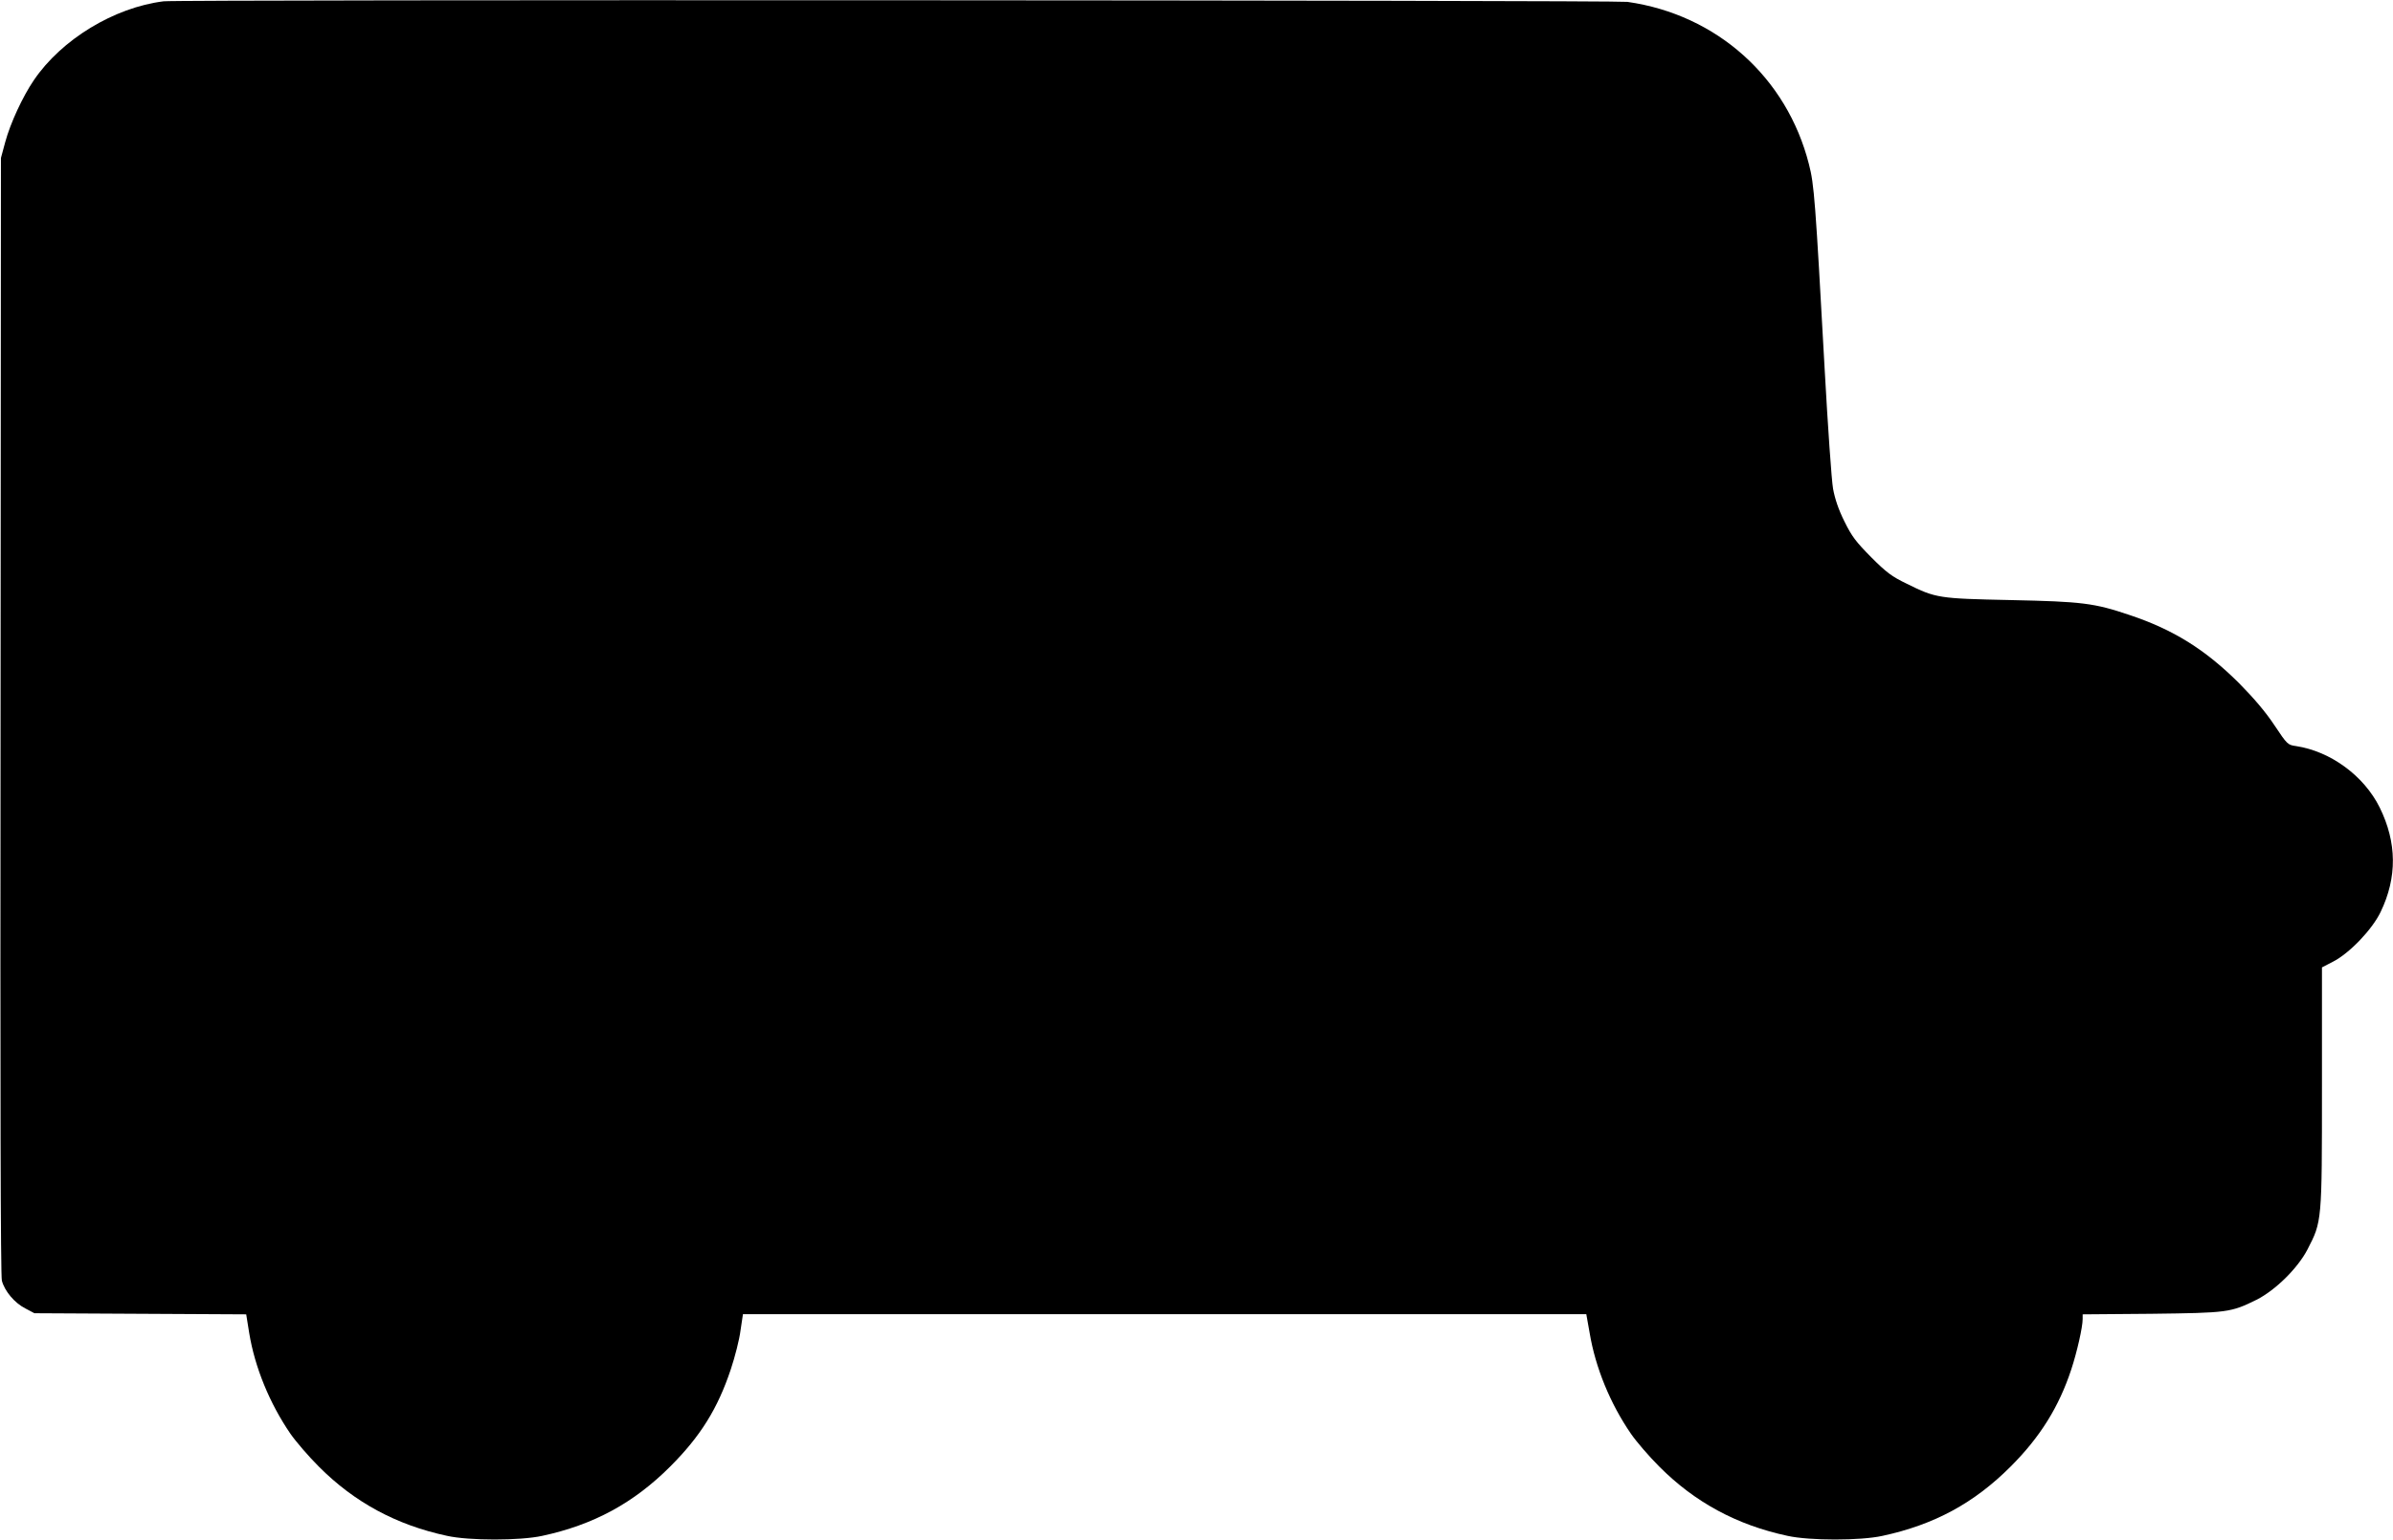
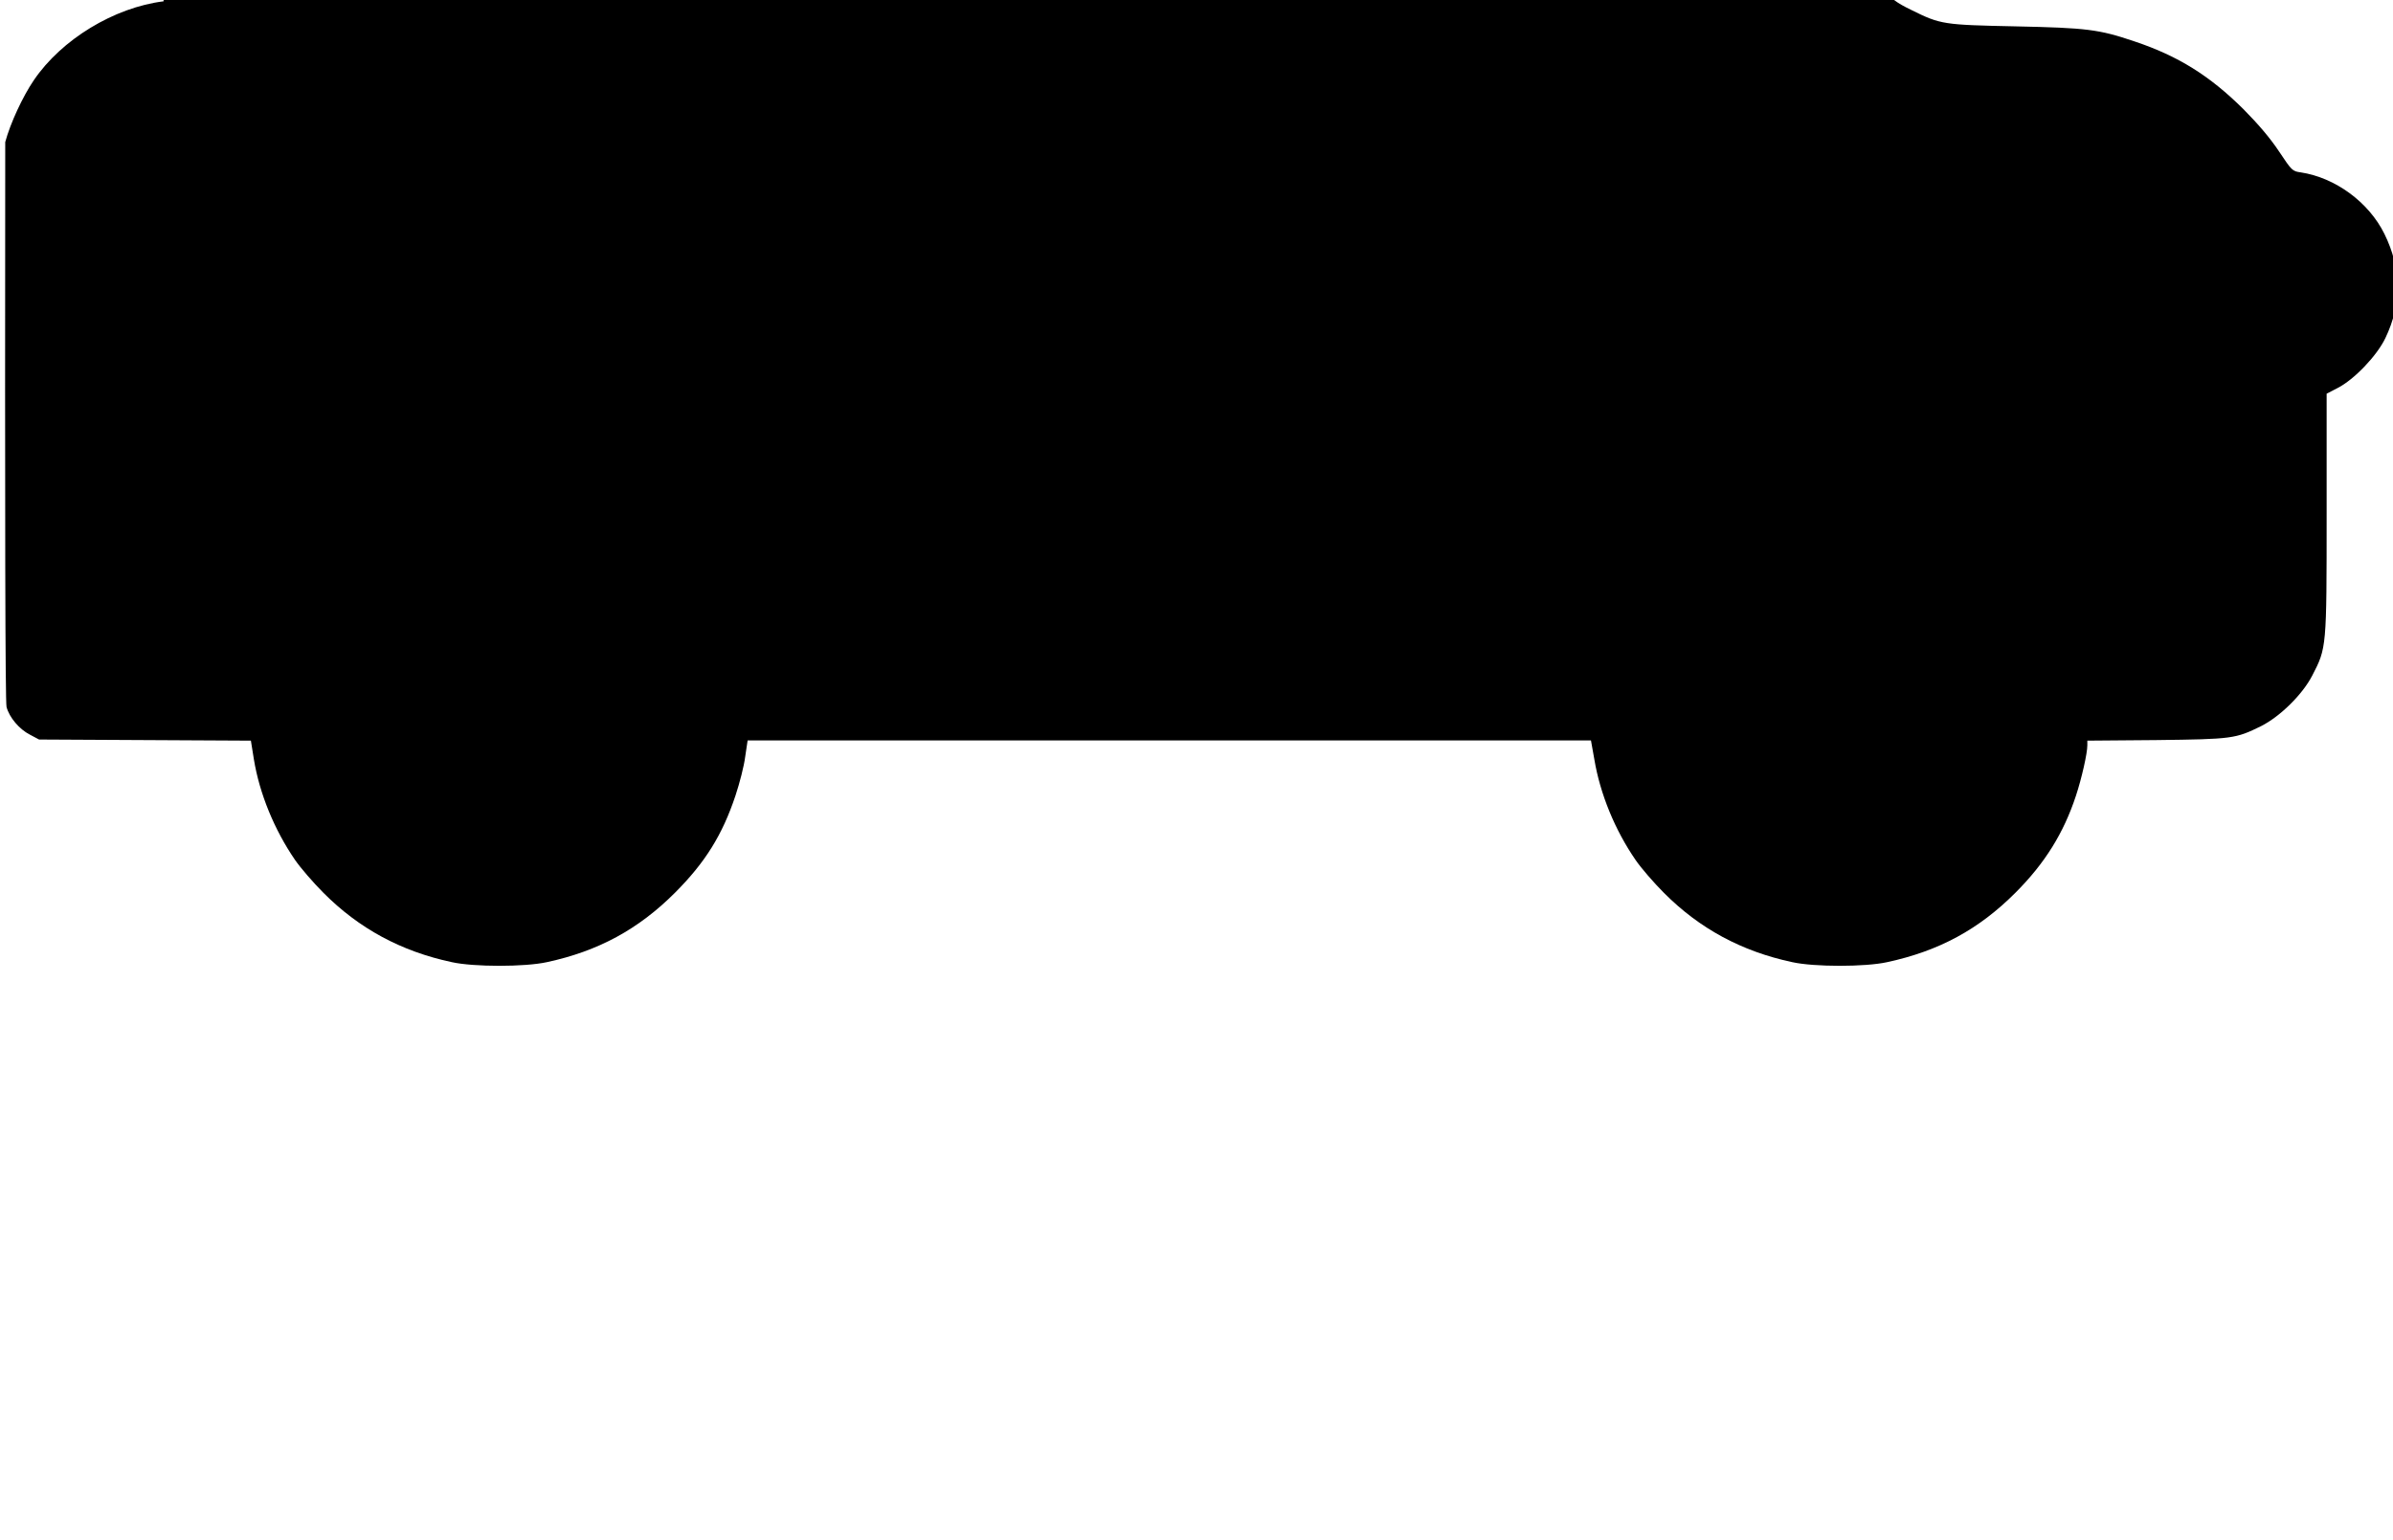
<svg xmlns="http://www.w3.org/2000/svg" version="1.0" width="1280pt" height="824pt" viewBox="0 0 1280 824" preserveAspectRatio="xMidYMid meet">
  <g transform="translate(0,824) scale(0.1,-0.1)" fill="#000000" stroke="none">
-     <path d="M875 8233 c-265 -33 -546 -204 -694 -422 -60 -88 -126 -231 -153 -331 l-23 -85 -2 -2984 c-2 -2039 0 -2995 7 -3022 15 -56 68 -119 125 -148 l49 -26 567 -3 566 -3 16 -100 c30 -183 109 -376 220 -538 29 -42 97 -121 152 -176 190 -191 415 -313 687 -371 117 -26 390 -26 508 0 275 59 490 176 685 371 162 162 254 310 324 520 22 66 46 159 52 208 l13 87 2256 0 2255 0 18 -101 c31 -185 110 -378 221 -539 28 -41 96 -120 151 -175 190 -191 415 -313 687 -371 117 -26 390 -26 507 0 278 60 490 175 686 371 158 158 258 319 324 519 31 94 61 227 61 270 l0 25 368 3 c409 5 424 7 562 75 101 51 221 169 273 270 77 149 77 146 77 867 l0 641 58 30 c89 45 211 173 256 267 89 185 87 371 -5 558 -84 170 -263 301 -448 329 -44 6 -47 9 -115 111 -47 71 -109 144 -190 226 -181 180 -351 286 -585 364 -189 64 -254 72 -636 80 -384 8 -400 10 -555 87 -81 39 -109 60 -191 142 -81 82 -103 110 -143 191 -32 64 -51 121 -61 175 -8 44 -28 332 -45 640 -50 907 -56 988 -84 1096 -118 465 -493 801 -971 869 -66 9 -7756 13 -7830 3z" />
+     <path d="M875 8233 c-265 -33 -546 -204 -694 -422 -60 -88 -126 -231 -153 -331 c-2 -2039 0 -2995 7 -3022 15 -56 68 -119 125 -148 l49 -26 567 -3 566 -3 16 -100 c30 -183 109 -376 220 -538 29 -42 97 -121 152 -176 190 -191 415 -313 687 -371 117 -26 390 -26 508 0 275 59 490 176 685 371 162 162 254 310 324 520 22 66 46 159 52 208 l13 87 2256 0 2255 0 18 -101 c31 -185 110 -378 221 -539 28 -41 96 -120 151 -175 190 -191 415 -313 687 -371 117 -26 390 -26 507 0 278 60 490 175 686 371 158 158 258 319 324 519 31 94 61 227 61 270 l0 25 368 3 c409 5 424 7 562 75 101 51 221 169 273 270 77 149 77 146 77 867 l0 641 58 30 c89 45 211 173 256 267 89 185 87 371 -5 558 -84 170 -263 301 -448 329 -44 6 -47 9 -115 111 -47 71 -109 144 -190 226 -181 180 -351 286 -585 364 -189 64 -254 72 -636 80 -384 8 -400 10 -555 87 -81 39 -109 60 -191 142 -81 82 -103 110 -143 191 -32 64 -51 121 -61 175 -8 44 -28 332 -45 640 -50 907 -56 988 -84 1096 -118 465 -493 801 -971 869 -66 9 -7756 13 -7830 3z" />
  </g>
</svg>